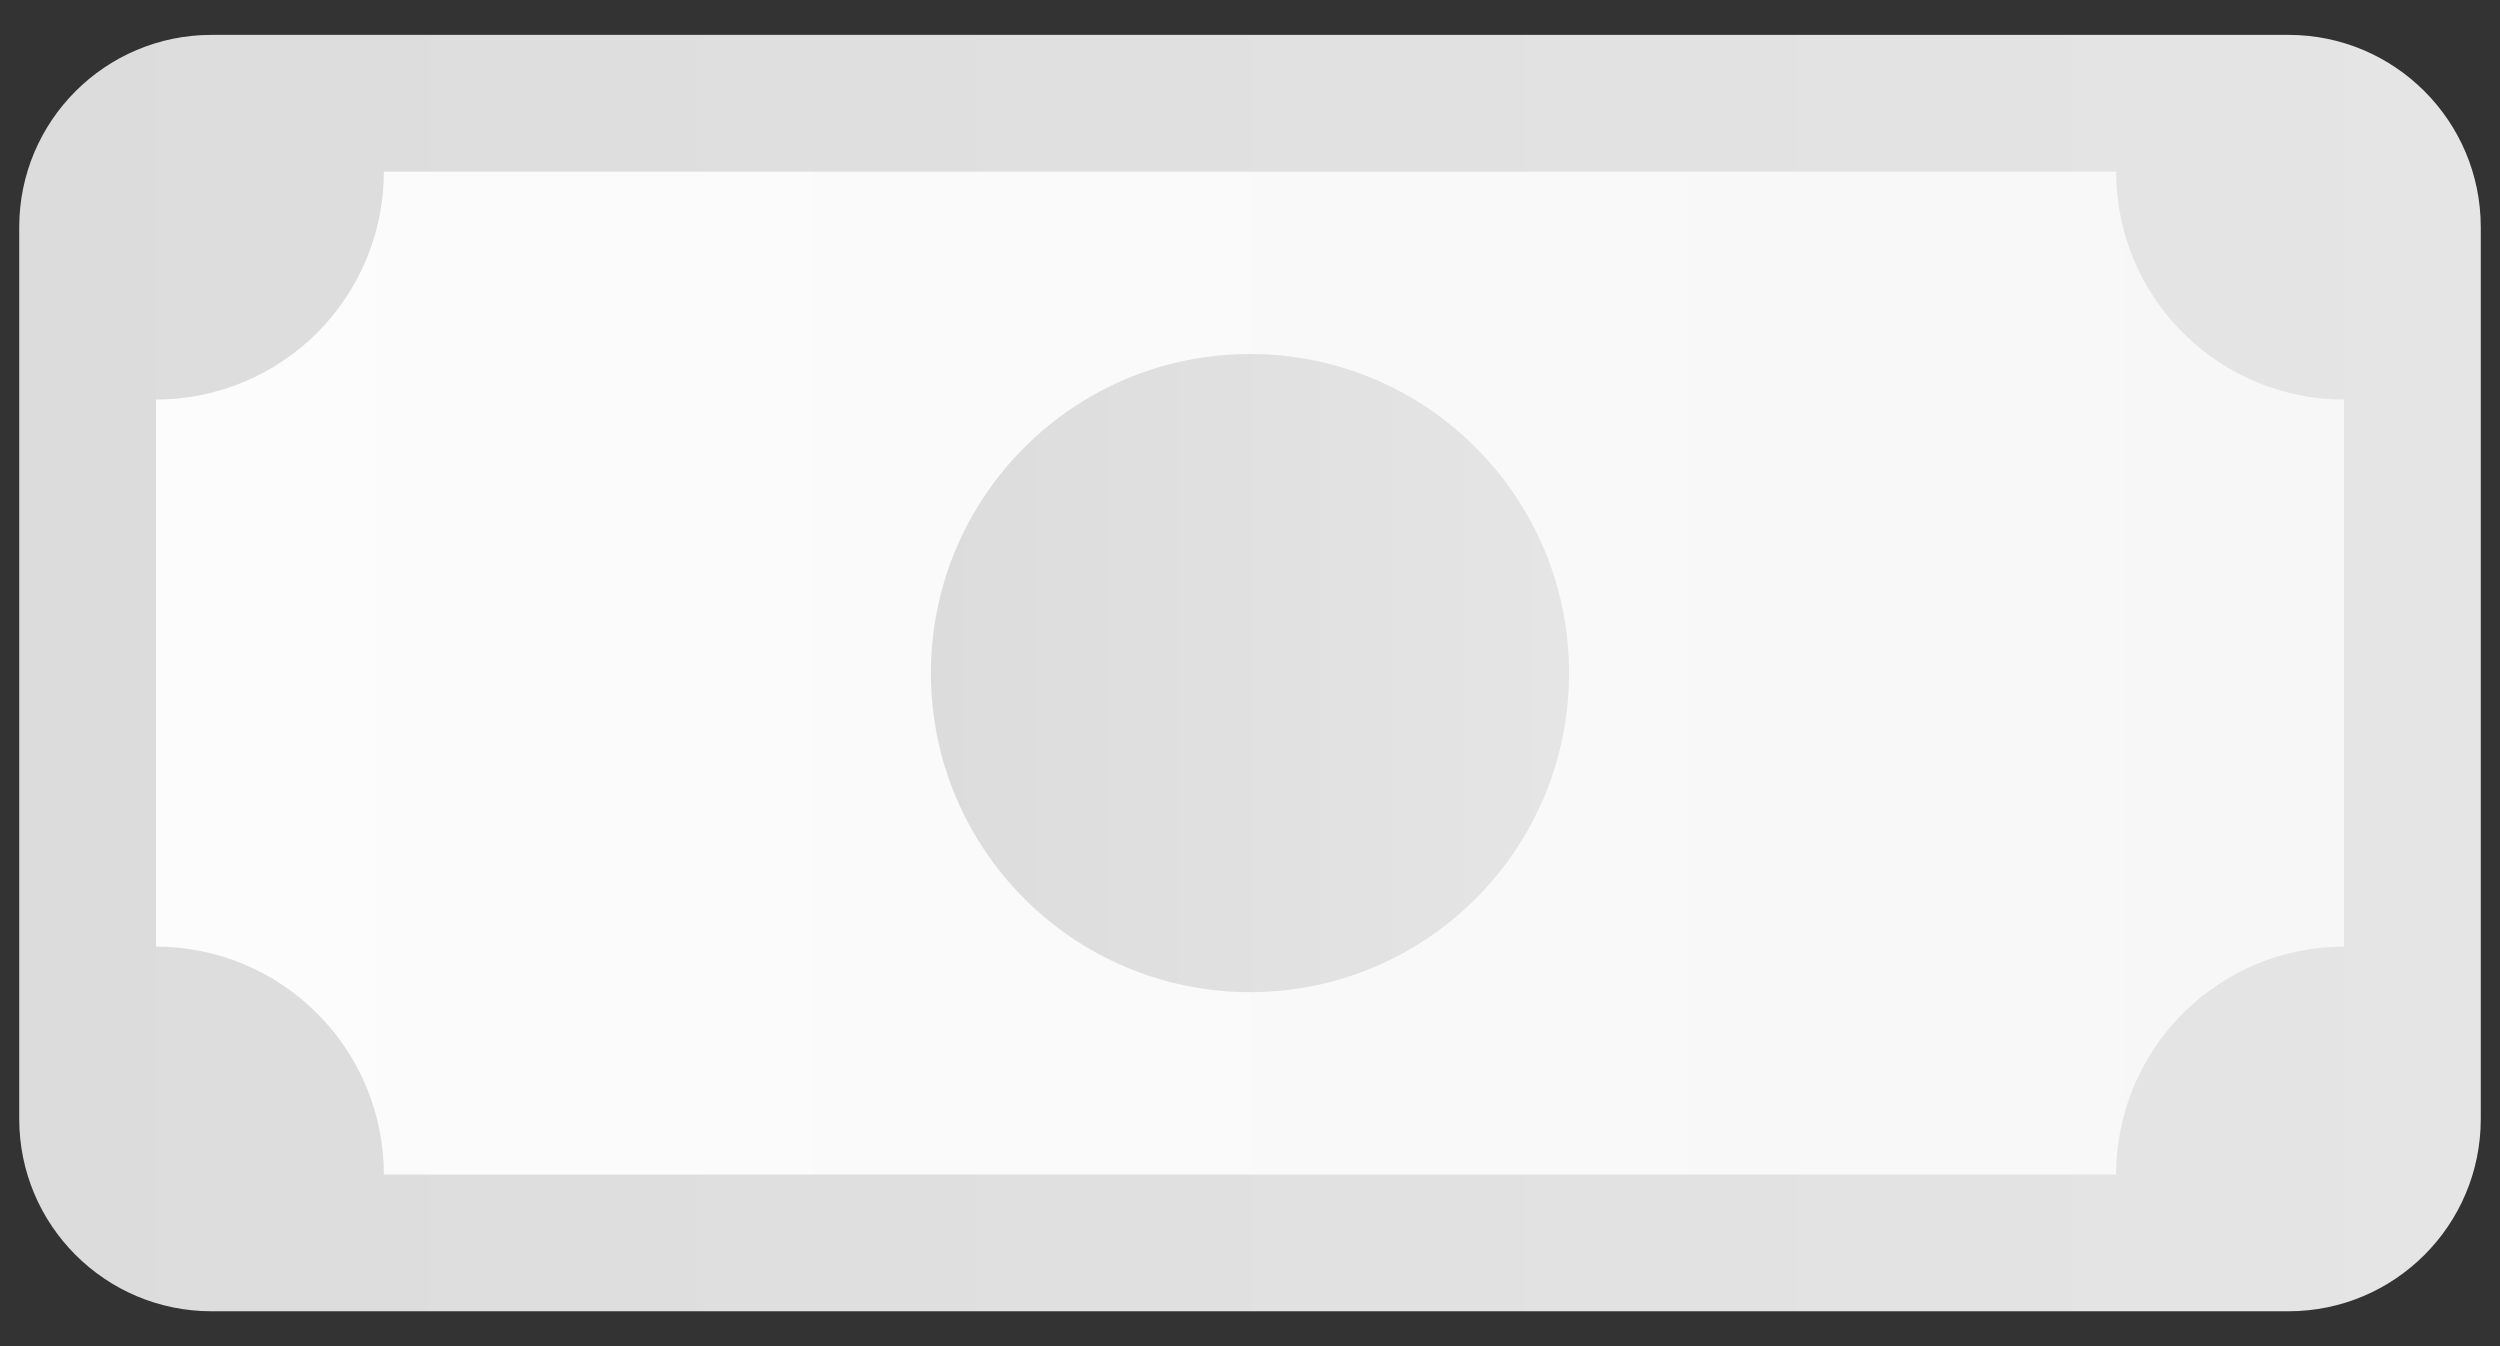
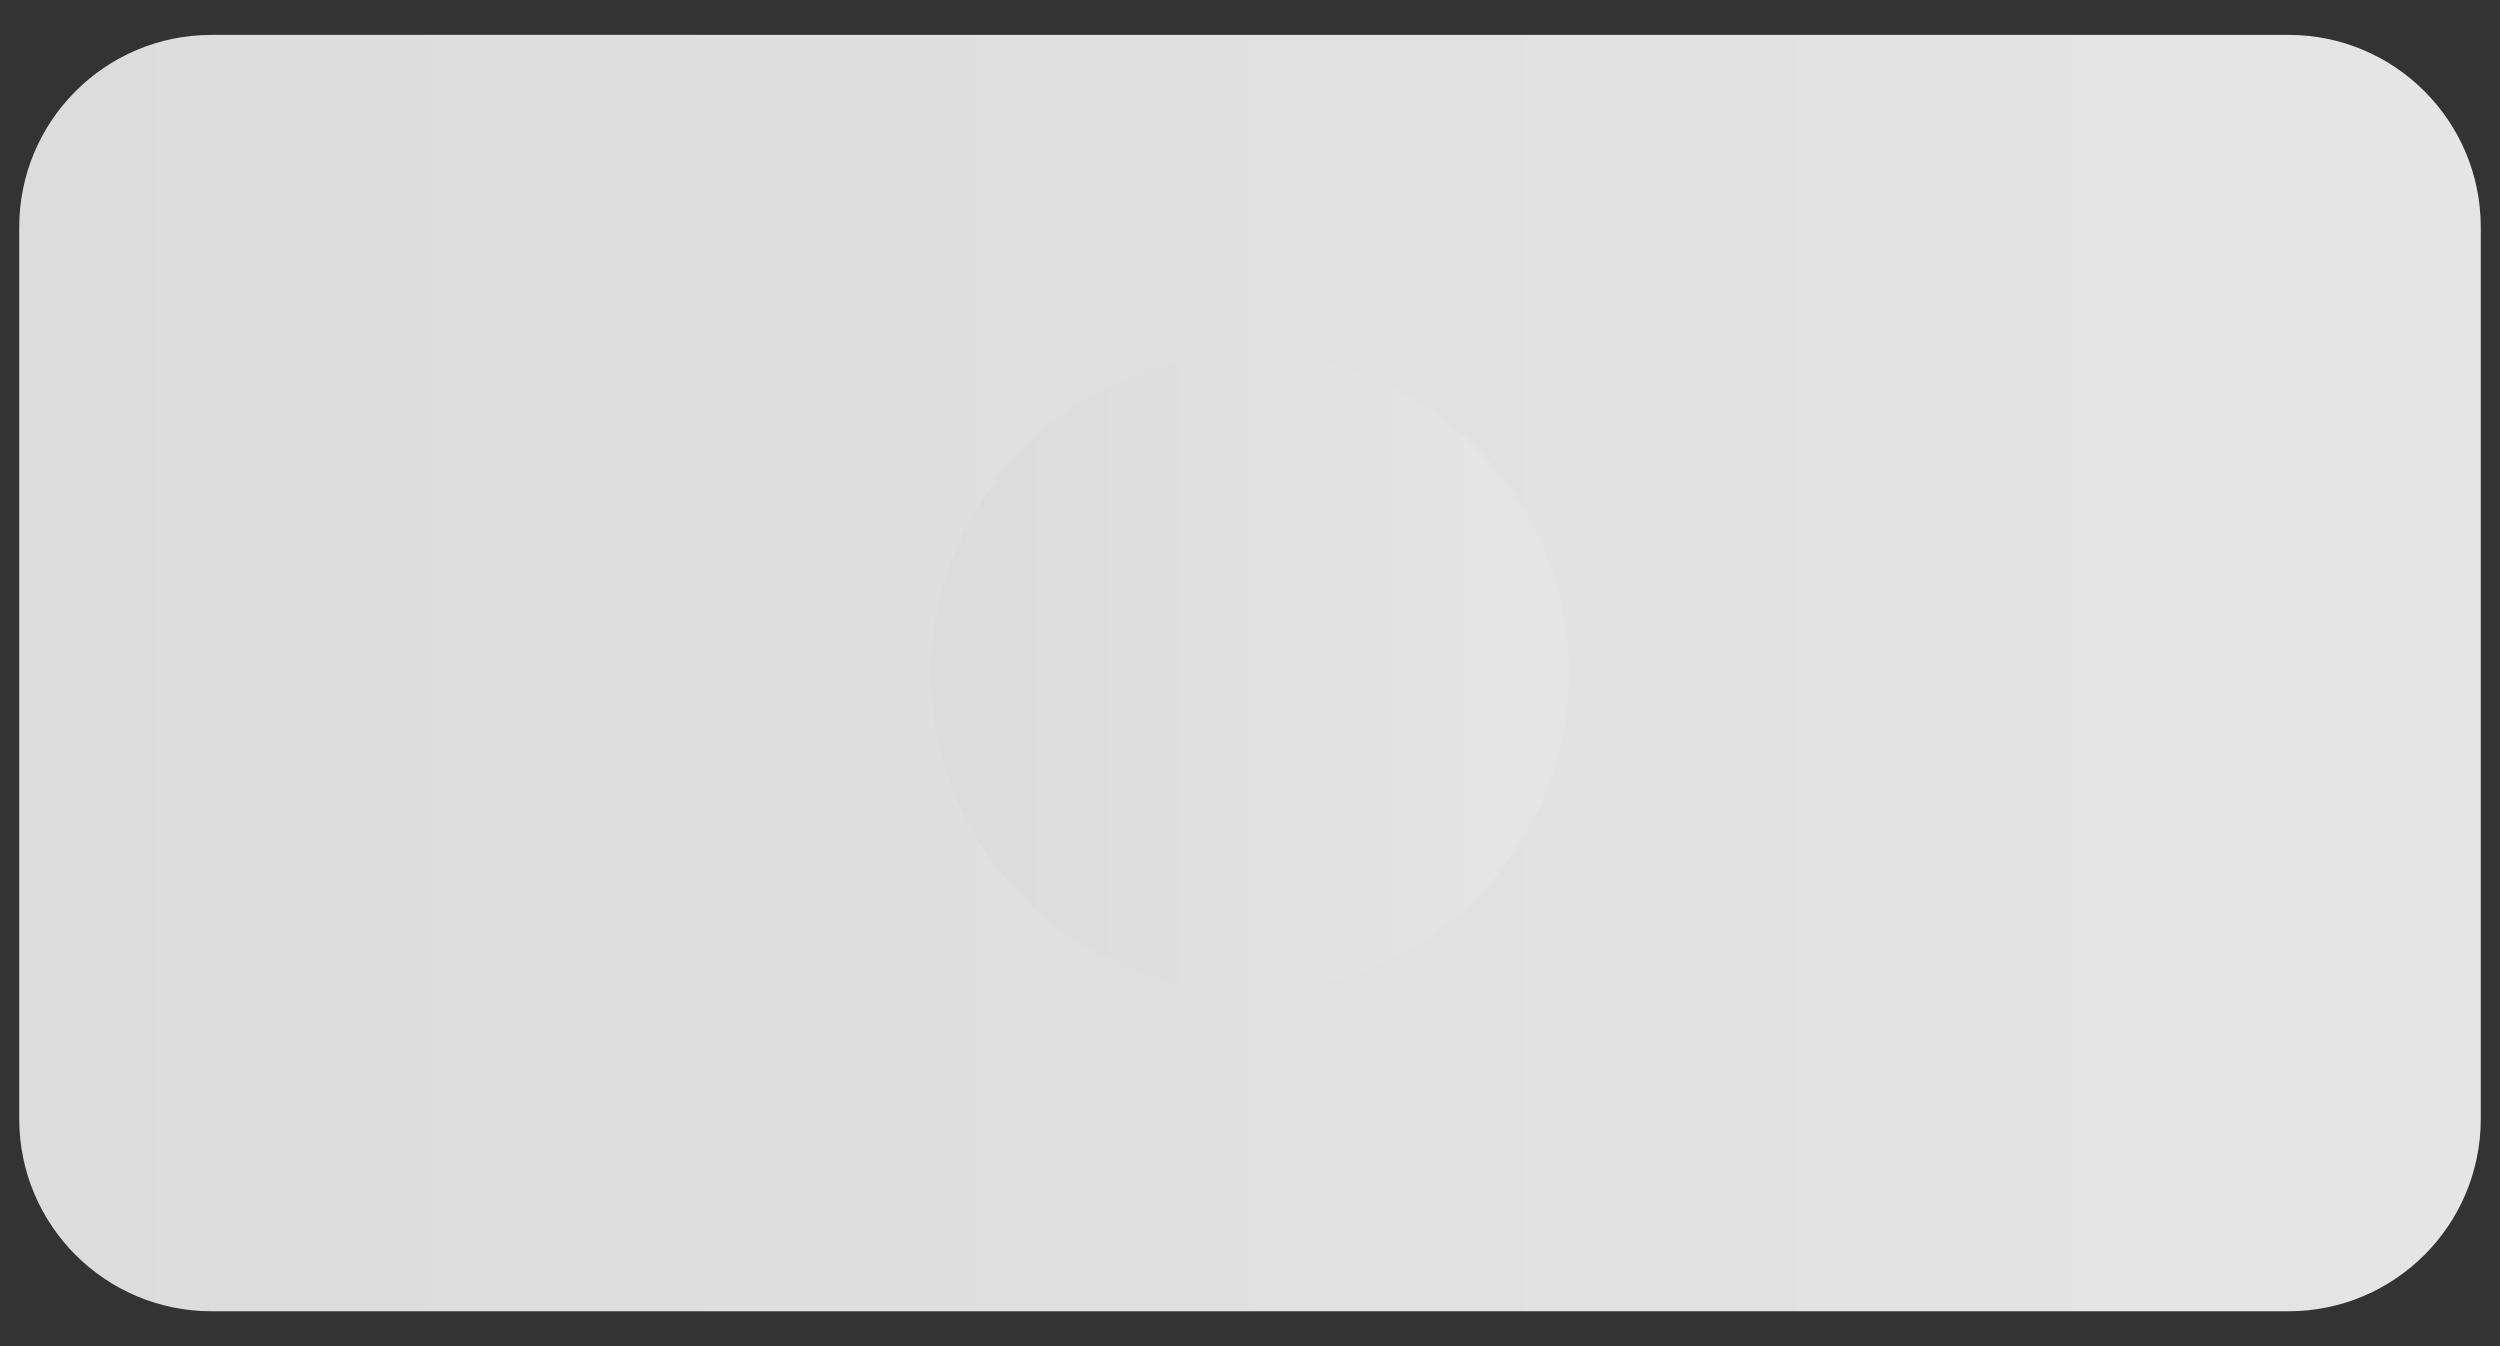
<svg xmlns="http://www.w3.org/2000/svg" width="65" height="35" viewBox="0 0 65 35" fill="none">
  <rect x="0" y="0" width="65" height="35" fill="#333333" stroke="none" />
  <path d="M59.5 0.907H5.5C2.739 0.907 0.5 3.146 0.5 5.907V29.093C0.5 31.854 2.739 34.093 5.5 34.093H59.5C62.261 34.093 64.5 31.854 64.5 29.093V5.907C64.5 3.146 62.261 0.907 59.5 0.907Z" fill="url(#paint0_linear_2323_817)" />
-   <path d="M60.944 10.389V24.611C59.373 24.612 57.866 25.236 56.755 26.348C55.644 27.459 55.019 28.966 55.019 30.537H9.981C9.981 28.966 9.356 27.459 8.245 26.348C7.134 25.236 5.627 24.612 4.056 24.611V10.389C5.627 10.389 7.134 9.764 8.245 8.653C9.356 7.542 9.981 6.035 9.981 4.463H55.019C55.019 6.035 55.644 7.542 56.755 8.653C57.866 9.764 59.373 10.389 60.944 10.389Z" fill="url(#paint1_linear_2323_817)" />
  <path d="M32.5 25.796C37.082 25.796 40.796 22.082 40.796 17.5C40.796 12.918 37.082 9.204 32.5 9.204C27.918 9.204 24.204 12.918 24.204 17.5C24.204 22.082 27.918 25.796 32.5 25.796Z" fill="url(#paint2_linear_2323_817)" />
  <defs>
    <linearGradient id="paint0_linear_2323_817" x1="0.5" y1="17.5" x2="64.5" y2="17.5" gradientUnits="userSpaceOnUse">
      <stop stop-color="#DCDCDC" />
      <stop offset="1" stop-color="#E5E5E5" />
    </linearGradient>
    <linearGradient id="paint1_linear_2323_817" x1="4.056" y1="17.5" x2="60.944" y2="17.5" gradientUnits="userSpaceOnUse">
      <stop stop-color="#FCFCFC" />
      <stop offset="1" stop-color="#F7F7F7" />
    </linearGradient>
    <linearGradient id="paint2_linear_2323_817" x1="24.204" y1="17.5" x2="40.796" y2="17.5" gradientUnits="userSpaceOnUse">
      <stop stop-color="#DCDCDC" />
      <stop offset="1" stop-color="#E5E5E5" />
    </linearGradient>
  </defs>
</svg>